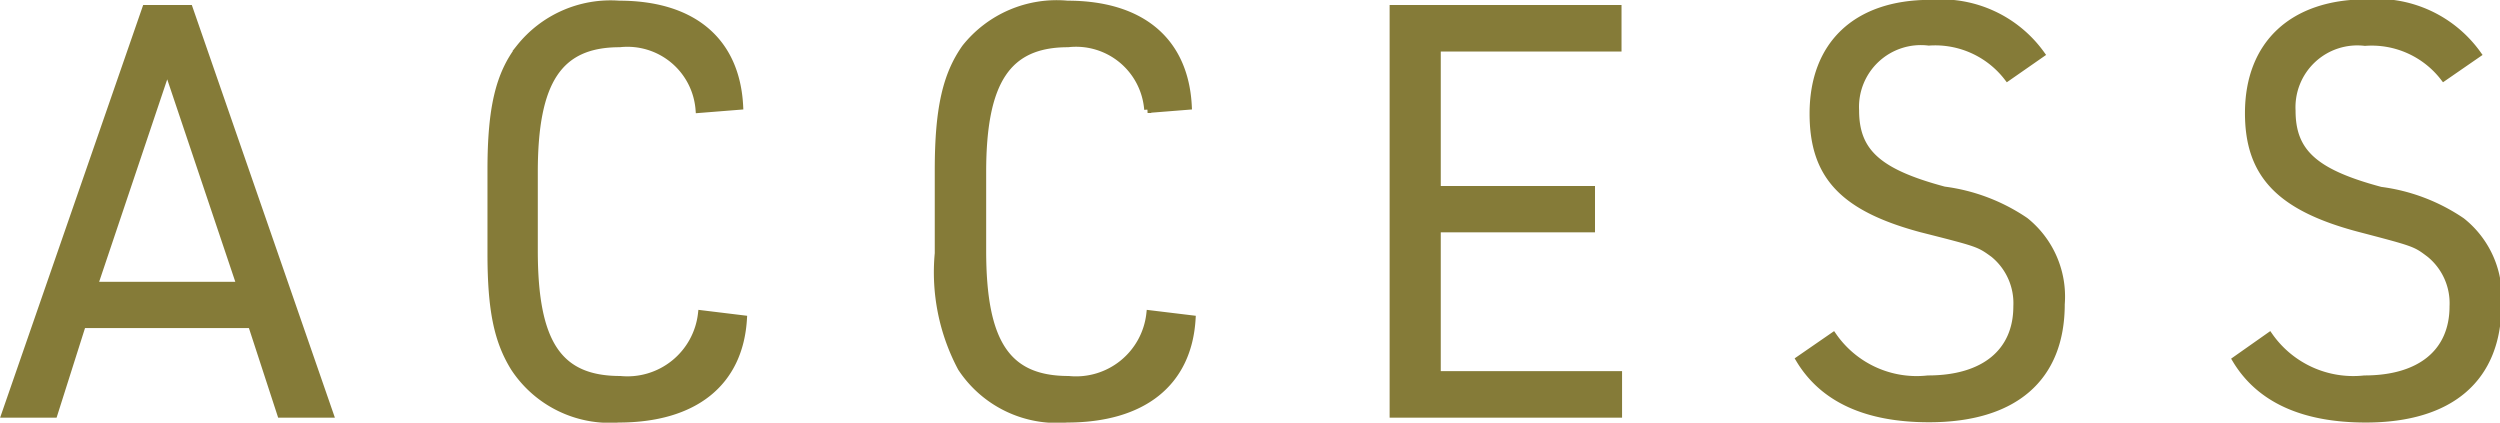
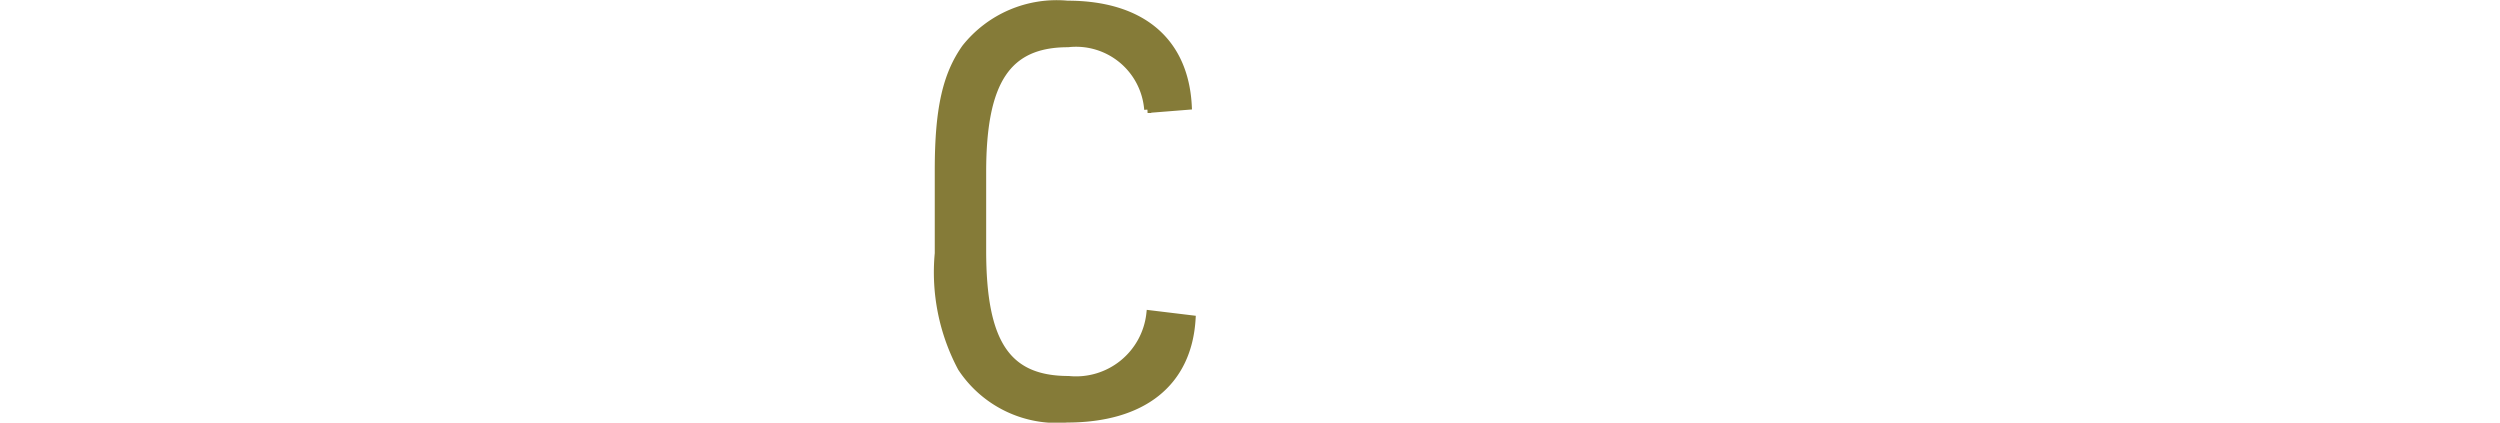
<svg xmlns="http://www.w3.org/2000/svg" width="92.39" height="15.62" viewBox="0 0 92.39 15.62">
  <defs>
    <style>.cls-1{fill:#857b38;stroke:#857b38;stroke-miterlimit:10;stroke-width:0.25px;}</style>
  </defs>
  <g id="レイヤー_2" data-name="レイヤー 2">
    <g id="レイヤー_1-2" data-name="レイヤー 1">
-       <path class="cls-1" d="M3.05,12,2,15.31H.18l5.2-15H7l5.2,15H10.37L9.29,12ZM6.18,2.54l-2.69,8H8.87Z" />
-       <path class="cls-1" d="M27.48,11.78c-.14,2.37-1.81,3.71-4.62,3.71A4.23,4.23,0,0,1,19,13.6c-.62-1-.86-2.14-.86-4.24V6.28c0-2.29.3-3.53,1.06-4.52A4.3,4.3,0,0,1,22.88.15c2.73,0,4.34,1.36,4.46,3.78l-1.51.12A2.65,2.65,0,0,0,22.9,1.62c-2.24,0-3.15,1.36-3.15,4.74v2.9c0,3.42.89,4.76,3.17,4.76a2.75,2.75,0,0,0,3-2.43Z" />
      <path class="cls-1" d="M44.06,11.78c-.14,2.37-1.81,3.71-4.63,3.71a4.24,4.24,0,0,1-3.91-1.89,7.52,7.52,0,0,1-.85-4.24V6.28c0-2.29.3-3.53,1-4.52A4.32,4.32,0,0,1,39.45.15c2.74,0,4.35,1.36,4.47,3.78l-1.51.12a2.65,2.65,0,0,0-2.94-2.43c-2.23,0-3.15,1.36-3.15,4.74v2.9c0,3.42.9,4.76,3.17,4.76a2.74,2.74,0,0,0,3-2.43Z" />
-       <path class="cls-1" d="M51.48.31H59.8V1.78H53.12V7h5.7V8.46h-5.7v5.38h6.7v1.47H51.48Z" />
-       <path class="cls-1" d="M67.75,12.41A3.75,3.75,0,0,0,71.25,14c2.08,0,3.28-1,3.28-2.68a2.34,2.34,0,0,0-.86-1.93C73.13,9,73.13,9,71,8.46,68.1,7.68,67,6.49,67,4.2,67,1.64,68.6.12,71.33.12A4.56,4.56,0,0,1,75.44,2l-1.25.87a3.37,3.37,0,0,0-2.91-1.31,2.41,2.41,0,0,0-2.7,2.52c0,1.54.84,2.29,3.27,2.94a6.91,6.91,0,0,1,3,1.14,3.59,3.59,0,0,1,1.33,3.08c0,2.73-1.73,4.24-4.89,4.24-2.31,0-3.92-.73-4.8-2.2Z" />
-       <path class="cls-1" d="M83.87,12.41A3.78,3.78,0,0,0,87.38,14c2.08,0,3.27-1,3.27-2.68a2.34,2.34,0,0,0-.86-1.93c-.53-.4-.53-.4-2.63-.95-2.93-.78-4.07-2-4.07-4.26,0-2.56,1.64-4.08,4.37-4.08A4.58,4.58,0,0,1,91.57,2l-1.26.87A3.36,3.36,0,0,0,87.4,1.57a2.41,2.41,0,0,0-2.69,2.52c0,1.54.84,2.29,3.27,2.94a6.91,6.91,0,0,1,3,1.14,3.57,3.57,0,0,1,1.34,3.08c0,2.73-1.74,4.24-4.89,4.24-2.31,0-3.93-.73-4.81-2.2Z" />
    </g>
  </g>
</svg>